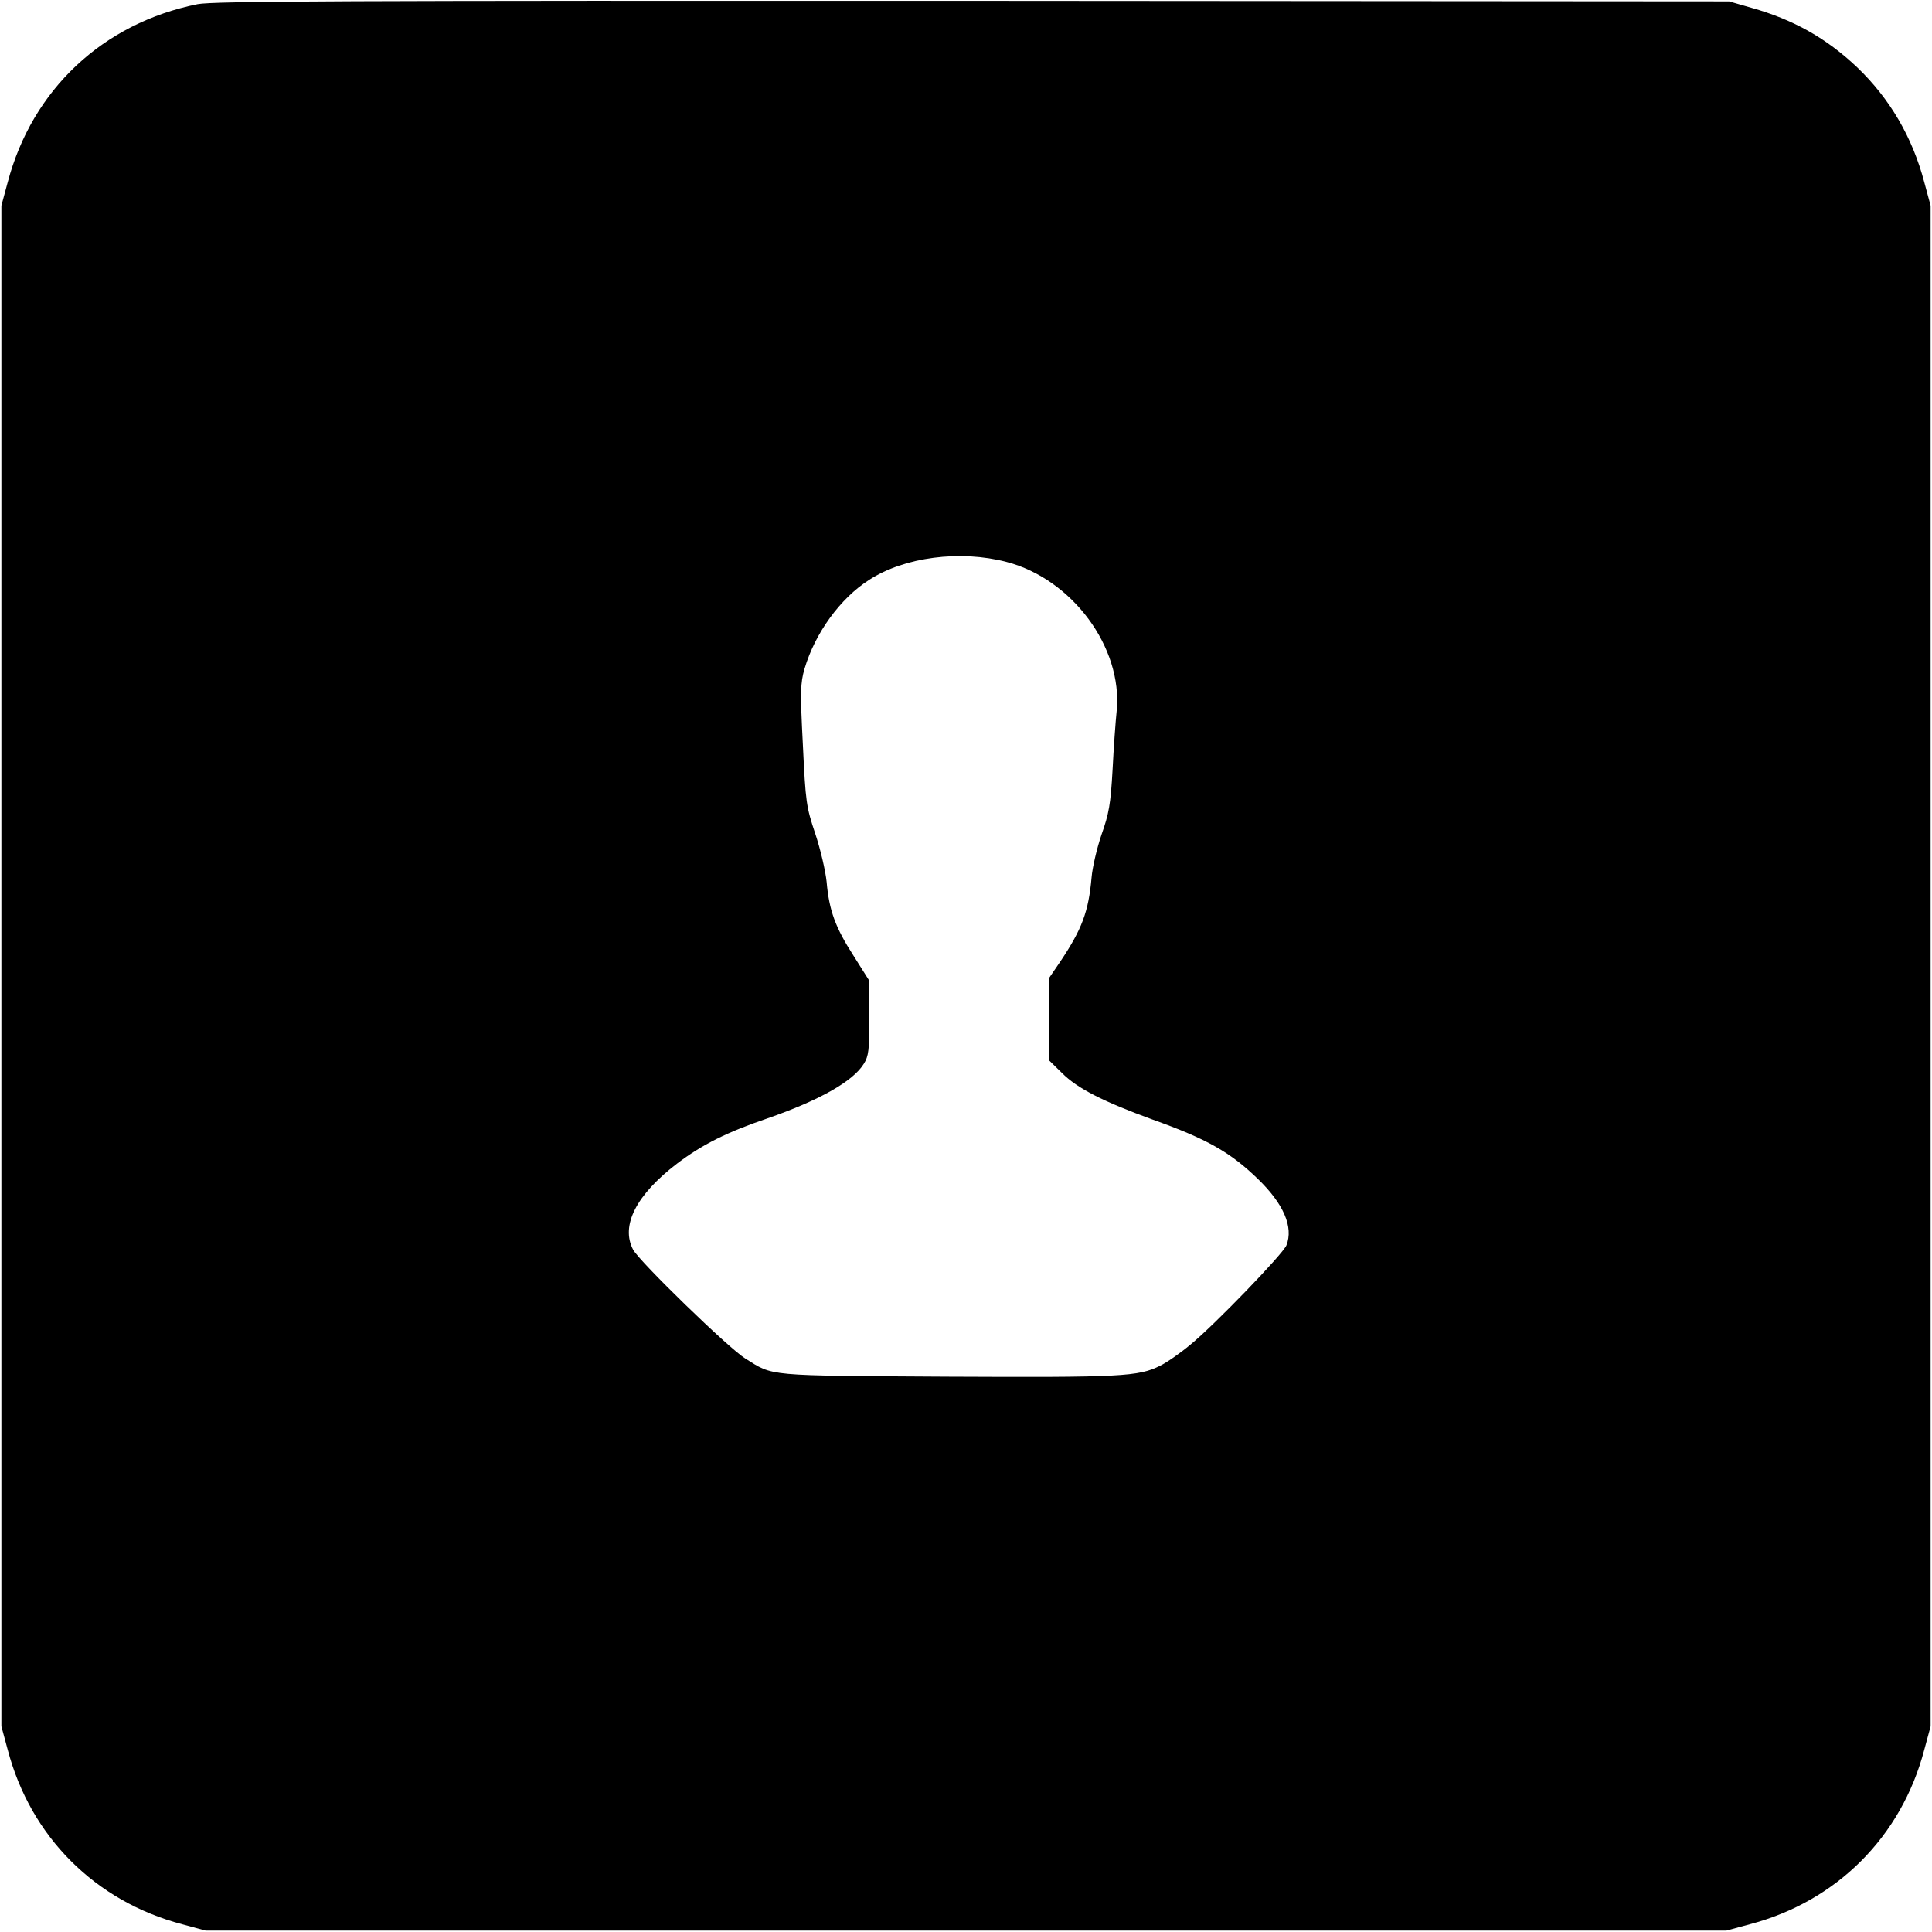
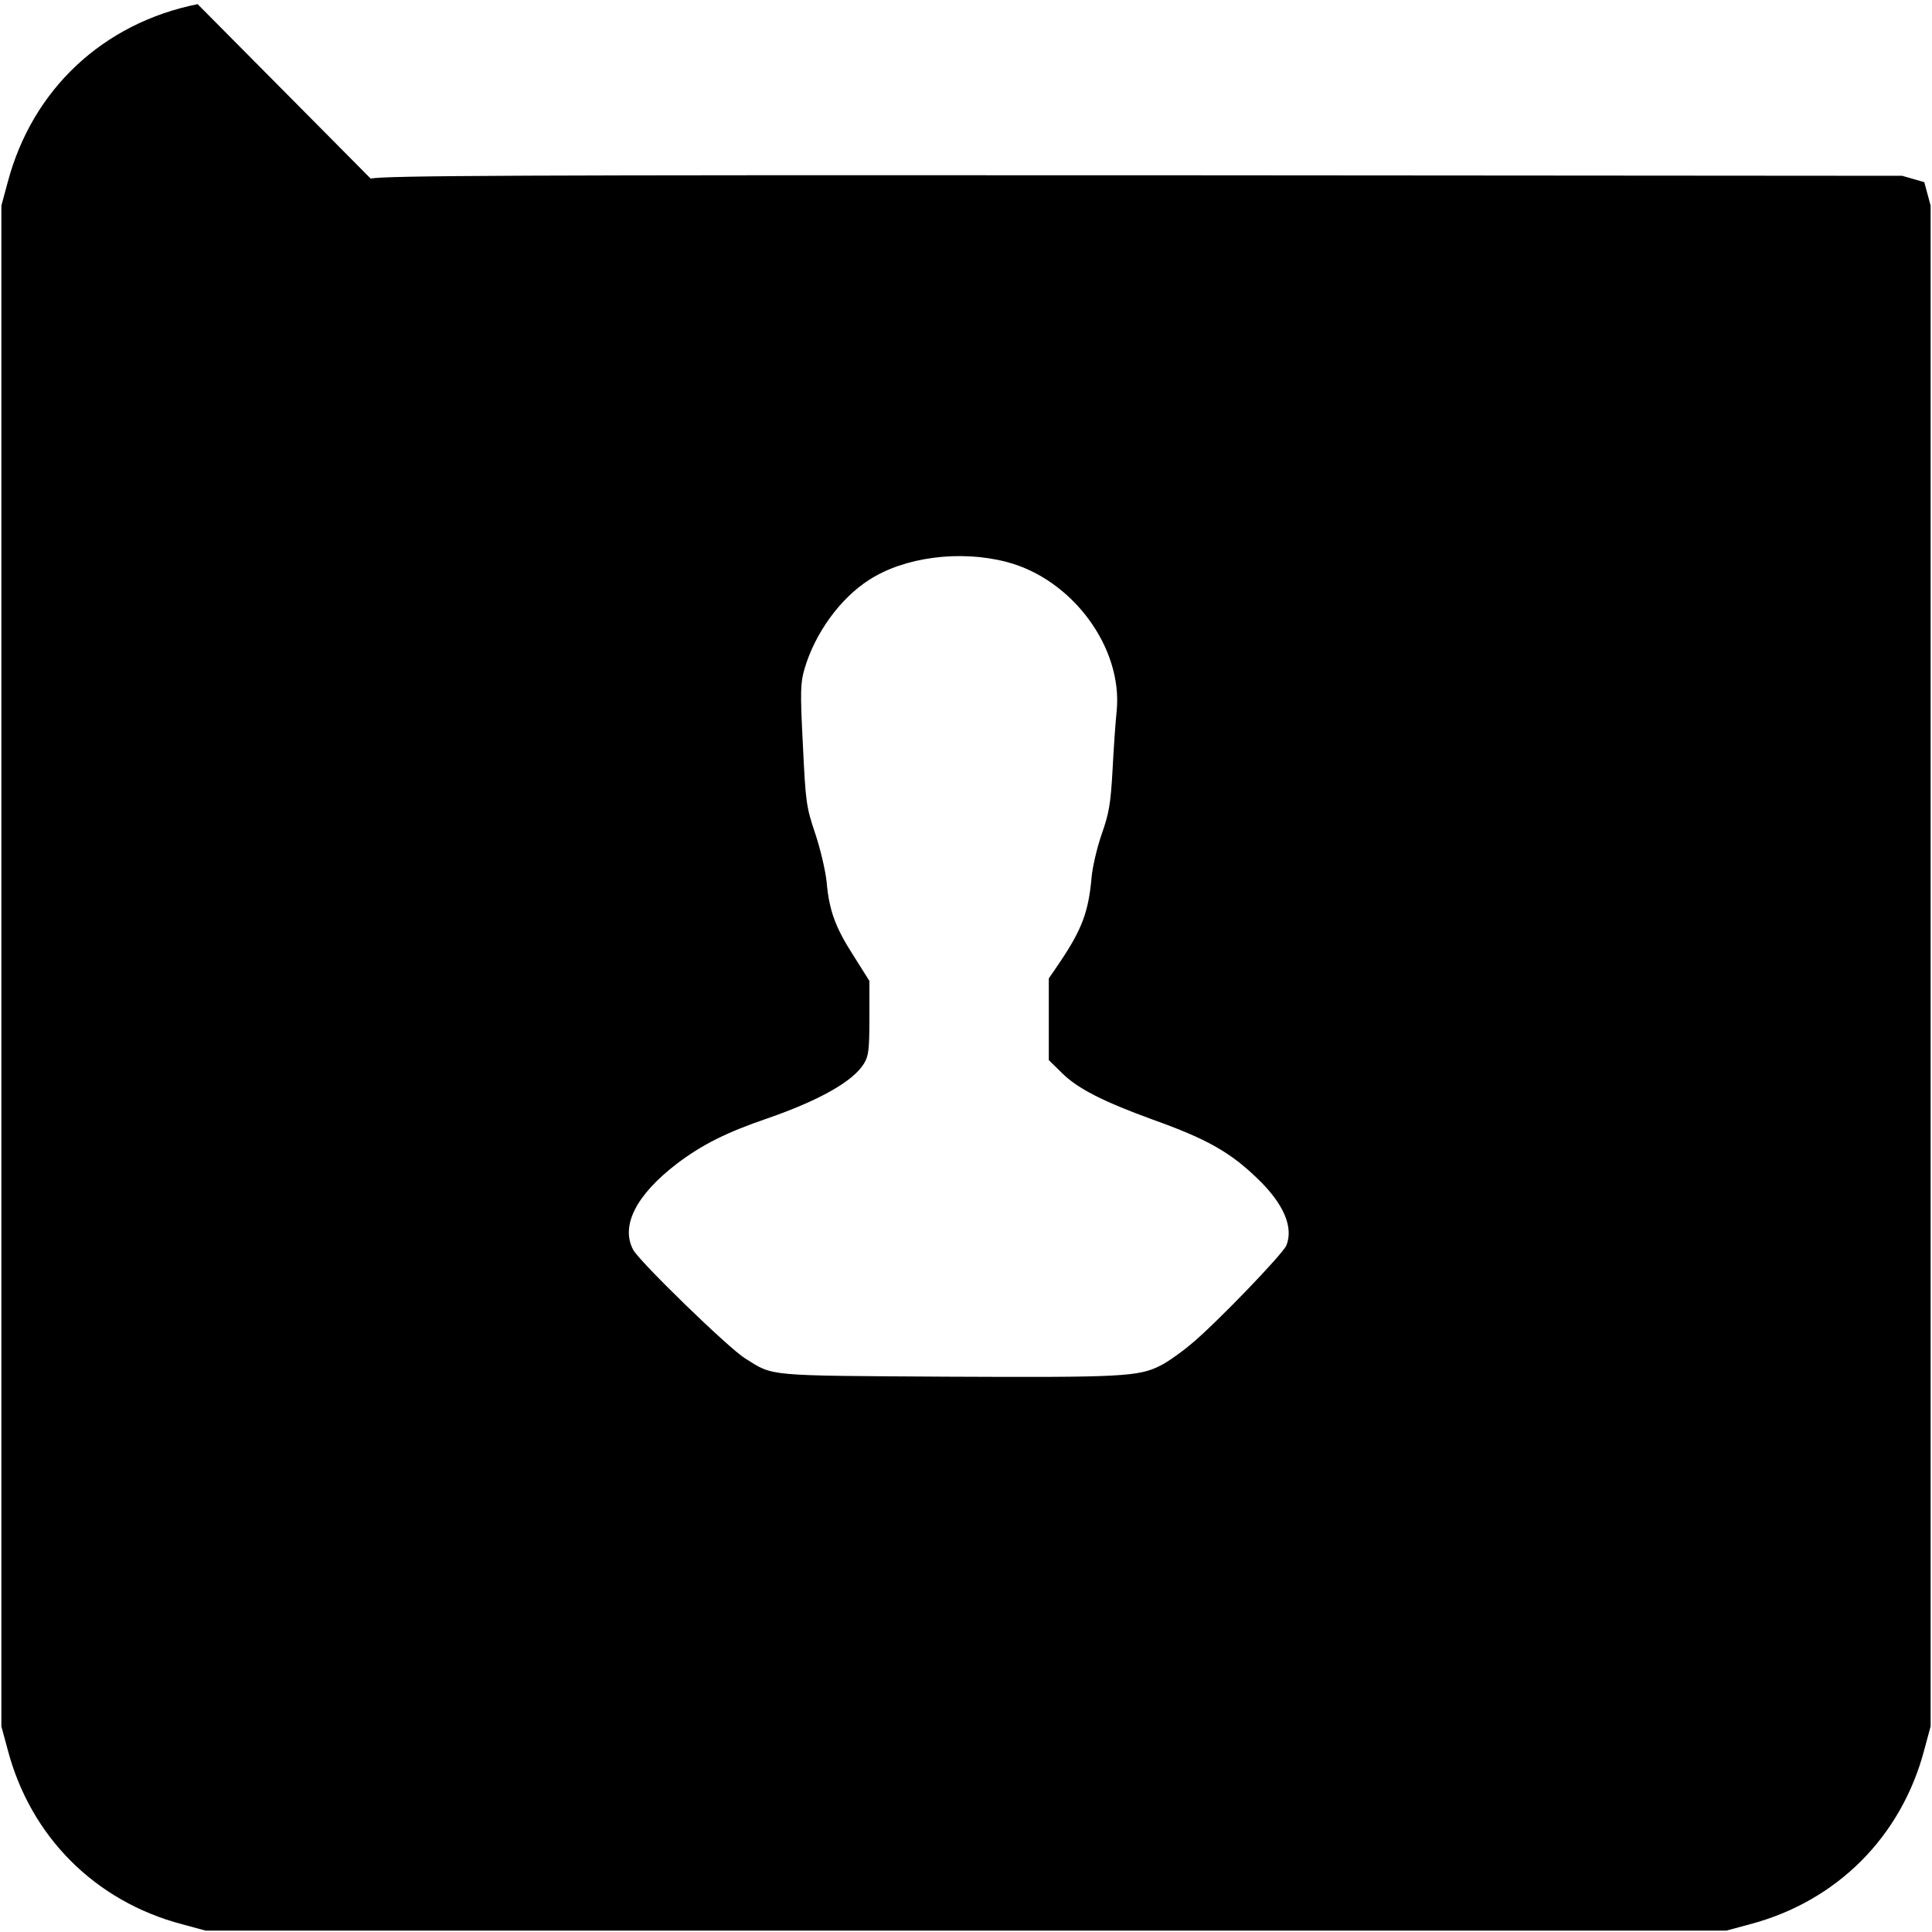
<svg xmlns="http://www.w3.org/2000/svg" version="1.0" width="700pt" height="700pt" viewBox="0 0 700 700" preserveAspectRatio="xMidYMid meet">
  <g transform="translate(0,700) scale(0.1,-0.1)" fill="#000000" stroke="none">
-     <path d="M716 6985 c-343 -69 -599 -309 -688 -645 l-23 -85 0 -2755 0 -2755 23 -85 c83 -315 317 -549 632 -632 l85 -23 2755 0 2755 0 85 23 c315 83 549 317 632 632 l23 85 0 2755 0 2755 -23 85 c-43 163 -125 303 -243 416 -112 106 -231 173 -384 216 l-80 23 -2740 2 c-2285 1 -2751 -1 -2809 -12z m2931 -2021 c238 -62 421 -310 399 -539 -4 -38 -11 -135 -15 -215 -7 -124 -13 -158 -40 -234 -17 -50 -33 -119 -36 -155 -11 -125 -35 -188 -114 -306 l-41 -60 0 -148 0 -148 48 -47 c56 -56 149 -103 327 -168 199 -71 283 -119 383 -216 93 -90 129 -174 103 -240 -12 -31 -263 -291 -348 -360 -37 -31 -86 -65 -109 -76 -79 -40 -140 -43 -774 -40 -661 4 -626 1 -730 66 -61 38 -383 351 -406 394 -46 87 11 199 159 312 91 69 181 114 328 164 187 65 310 134 349 198 17 27 20 50 20 166 l0 134 -58 92 c-65 101 -88 163 -97 267 -4 39 -22 117 -41 174 -33 98 -35 114 -45 322 -10 194 -9 224 6 276 38 129 129 255 234 322 128 83 330 109 498 65z" />
+     <path d="M716 6985 c-343 -69 -599 -309 -688 -645 l-23 -85 0 -2755 0 -2755 23 -85 c83 -315 317 -549 632 -632 l85 -23 2755 0 2755 0 85 23 c315 83 549 317 632 632 l23 85 0 2755 0 2755 -23 85 l-80 23 -2740 2 c-2285 1 -2751 -1 -2809 -12z m2931 -2021 c238 -62 421 -310 399 -539 -4 -38 -11 -135 -15 -215 -7 -124 -13 -158 -40 -234 -17 -50 -33 -119 -36 -155 -11 -125 -35 -188 -114 -306 l-41 -60 0 -148 0 -148 48 -47 c56 -56 149 -103 327 -168 199 -71 283 -119 383 -216 93 -90 129 -174 103 -240 -12 -31 -263 -291 -348 -360 -37 -31 -86 -65 -109 -76 -79 -40 -140 -43 -774 -40 -661 4 -626 1 -730 66 -61 38 -383 351 -406 394 -46 87 11 199 159 312 91 69 181 114 328 164 187 65 310 134 349 198 17 27 20 50 20 166 l0 134 -58 92 c-65 101 -88 163 -97 267 -4 39 -22 117 -41 174 -33 98 -35 114 -45 322 -10 194 -9 224 6 276 38 129 129 255 234 322 128 83 330 109 498 65z" />
  </g>
</svg>